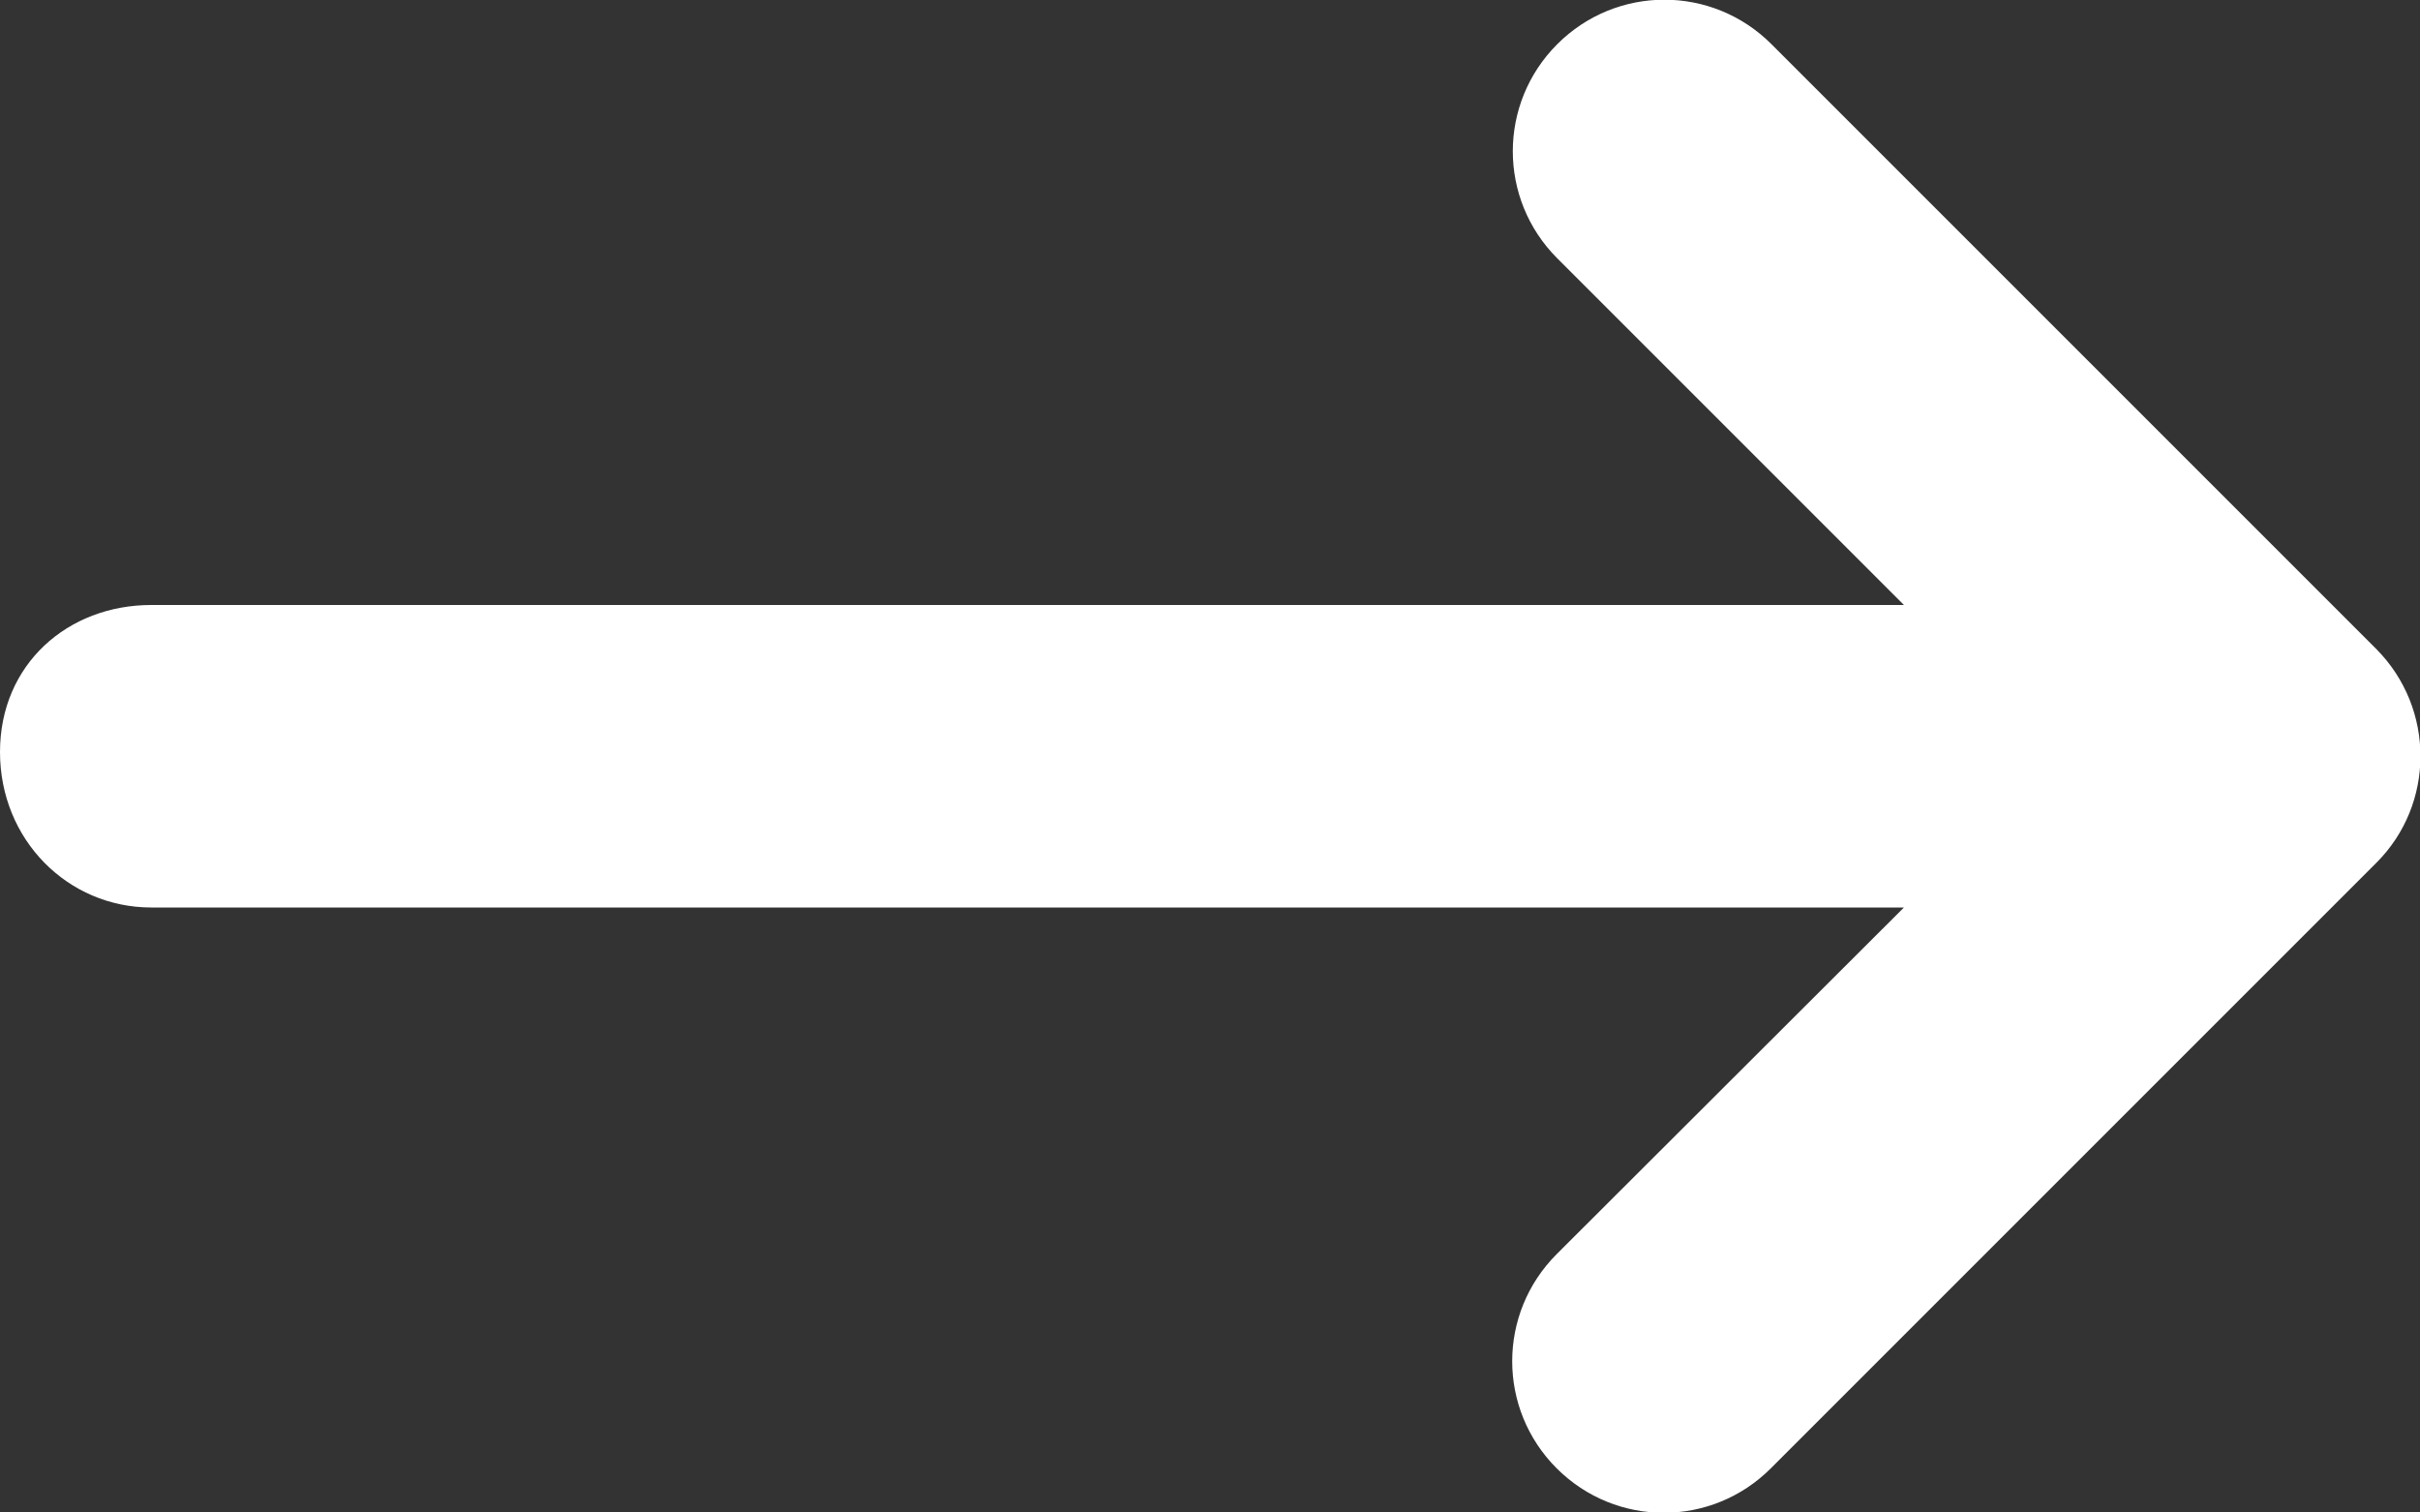
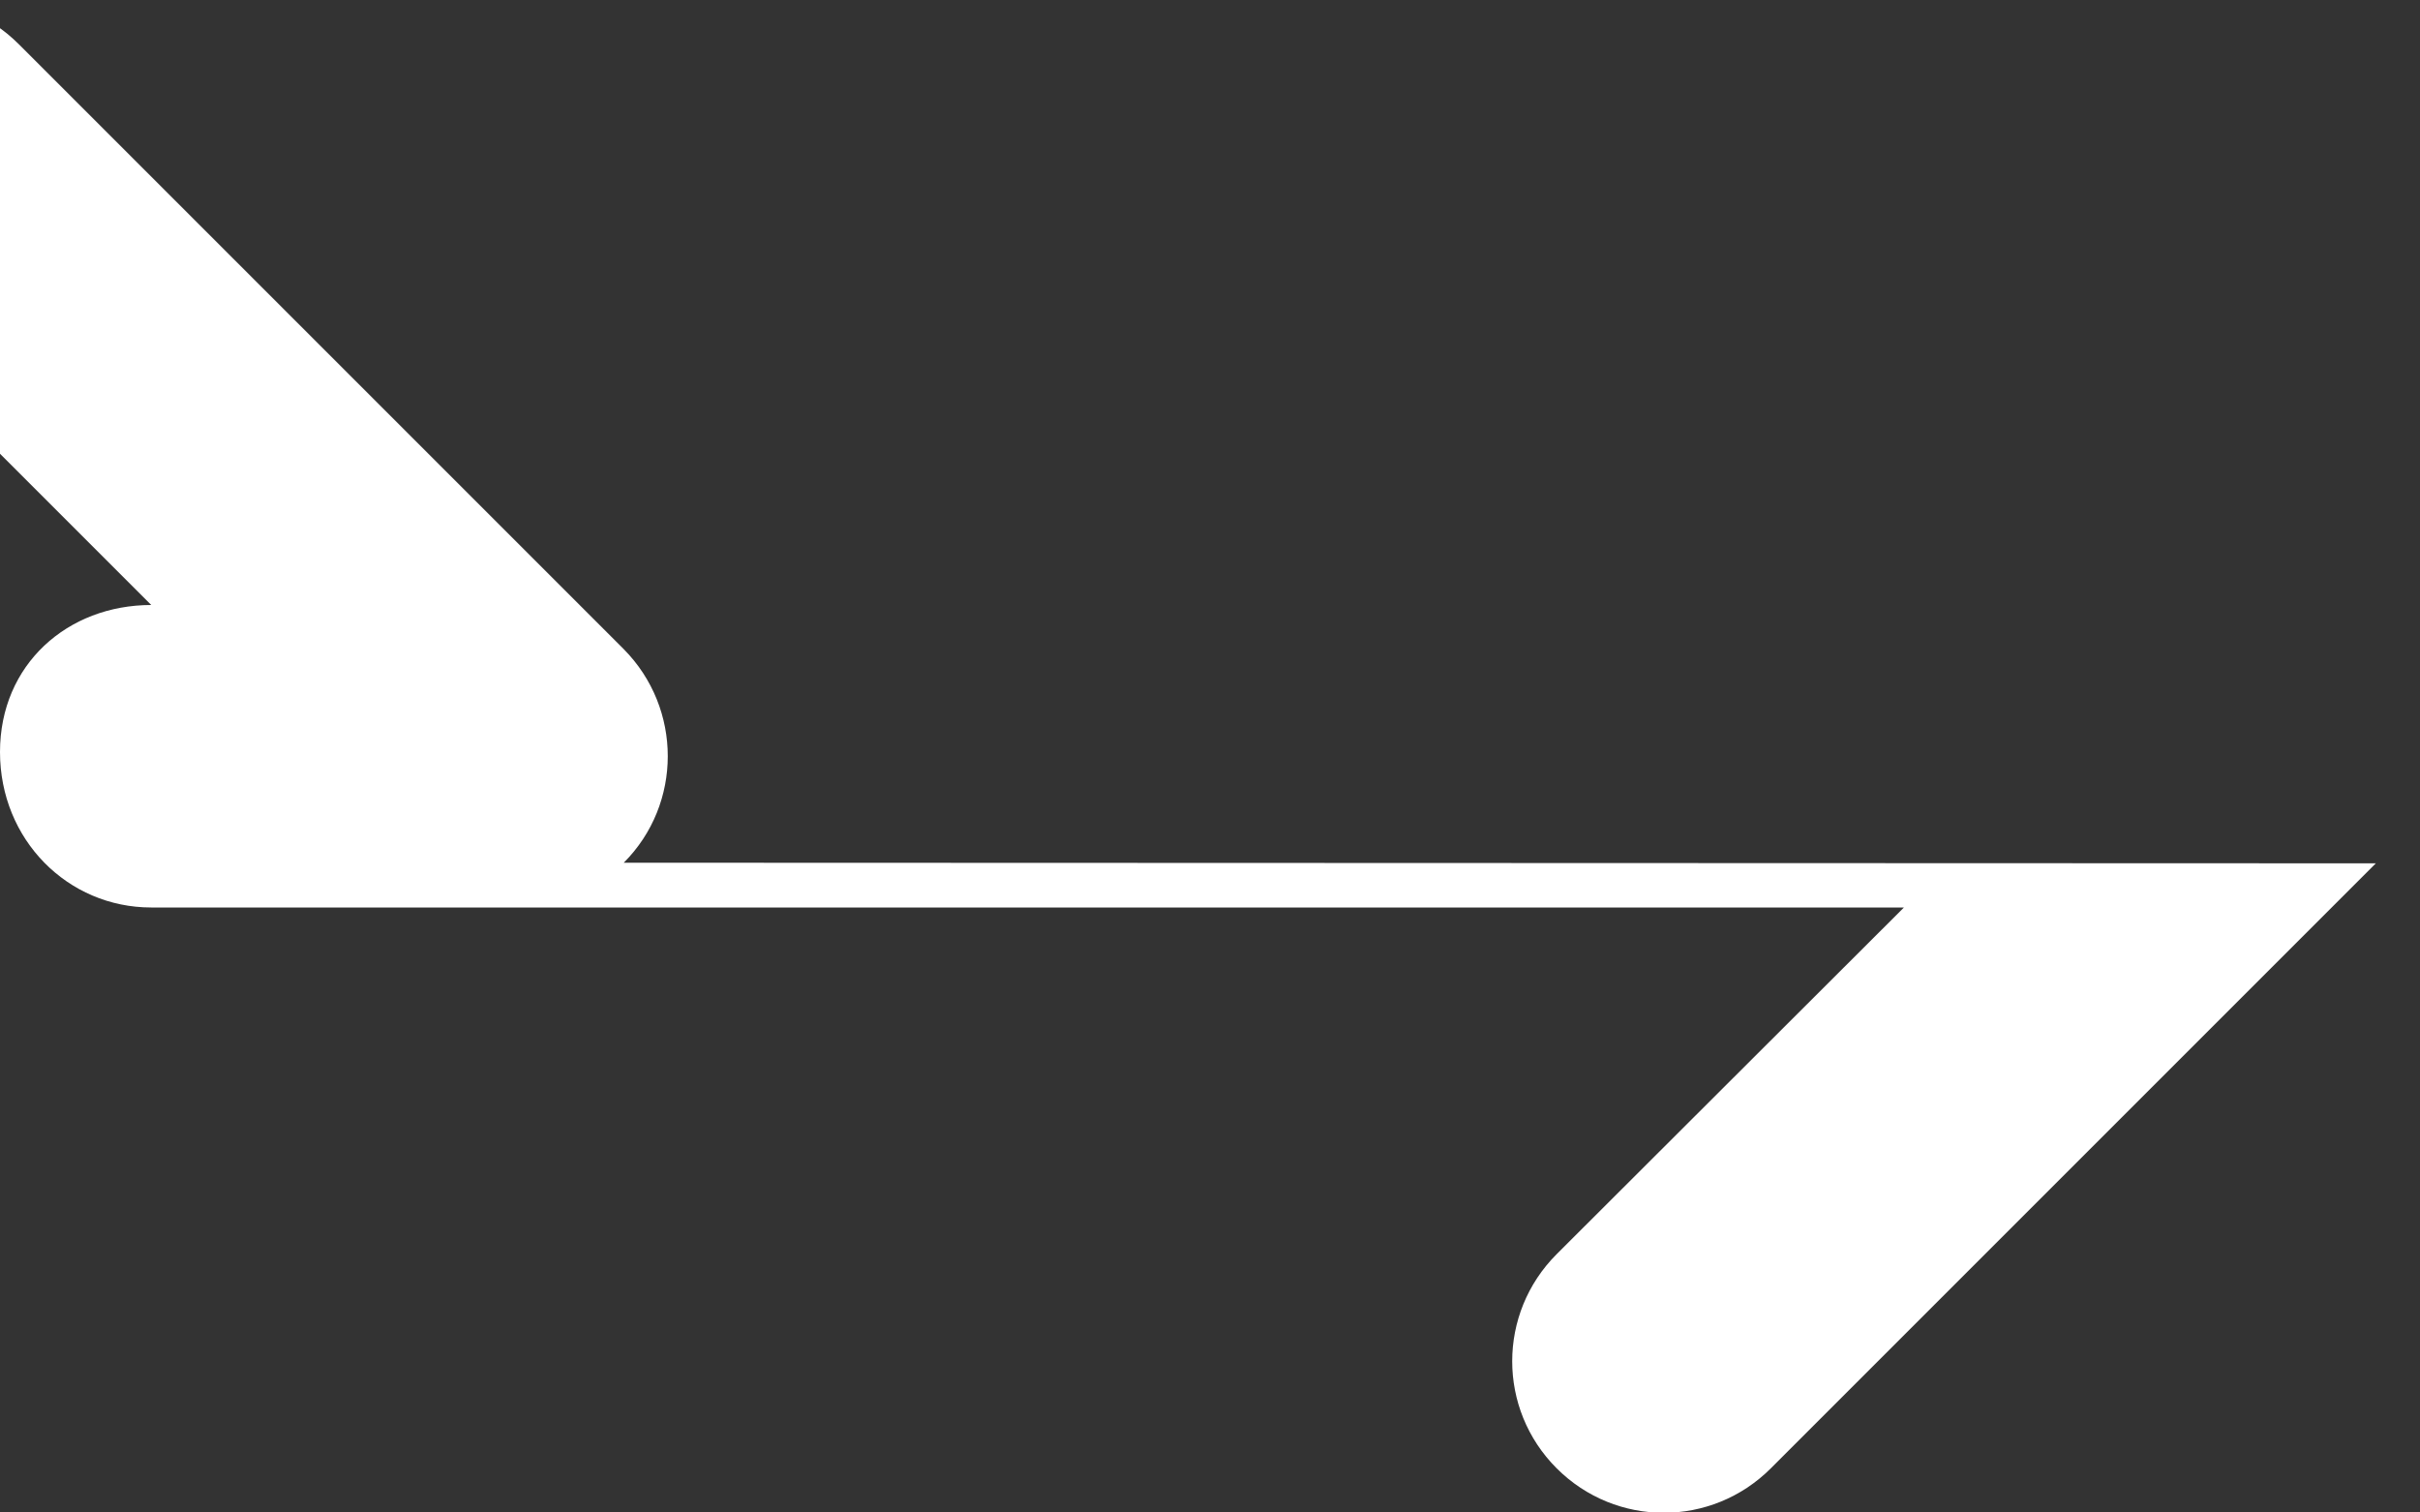
<svg xmlns="http://www.w3.org/2000/svg" id="a" data-name="Ebene 1" width="40" height="25" viewBox="0 0 40 25">
  <rect x="0" y="0" width="40" height="25" fill="#333333" stroke="none" />
  <defs>
    <style>
      .b {
        fill: #fff;
      }
    </style>
  </defs>
-   <path class="b" d="M39.27,14.27l-10,10c-.98,.98-2.56,.98-3.54,0s-.98-2.56,0-3.54l5.74-5.73H2.5c-1.38,0-2.5-1.12-2.5-2.57s1.12-2.43,2.5-2.43H31.47l-5.73-5.73c-.98-.98-.98-2.56,0-3.54s2.56-.98,3.54,0l10,10c.97,.98,.97,2.56,0,3.53Z" />
+   <path class="b" d="M39.27,14.27l-10,10c-.98,.98-2.56,.98-3.54,0s-.98-2.56,0-3.54l5.74-5.73H2.5c-1.38,0-2.5-1.12-2.5-2.57s1.12-2.43,2.5-2.43l-5.73-5.73c-.98-.98-.98-2.56,0-3.54s2.56-.98,3.54,0l10,10c.97,.98,.97,2.56,0,3.53Z" />
</svg>